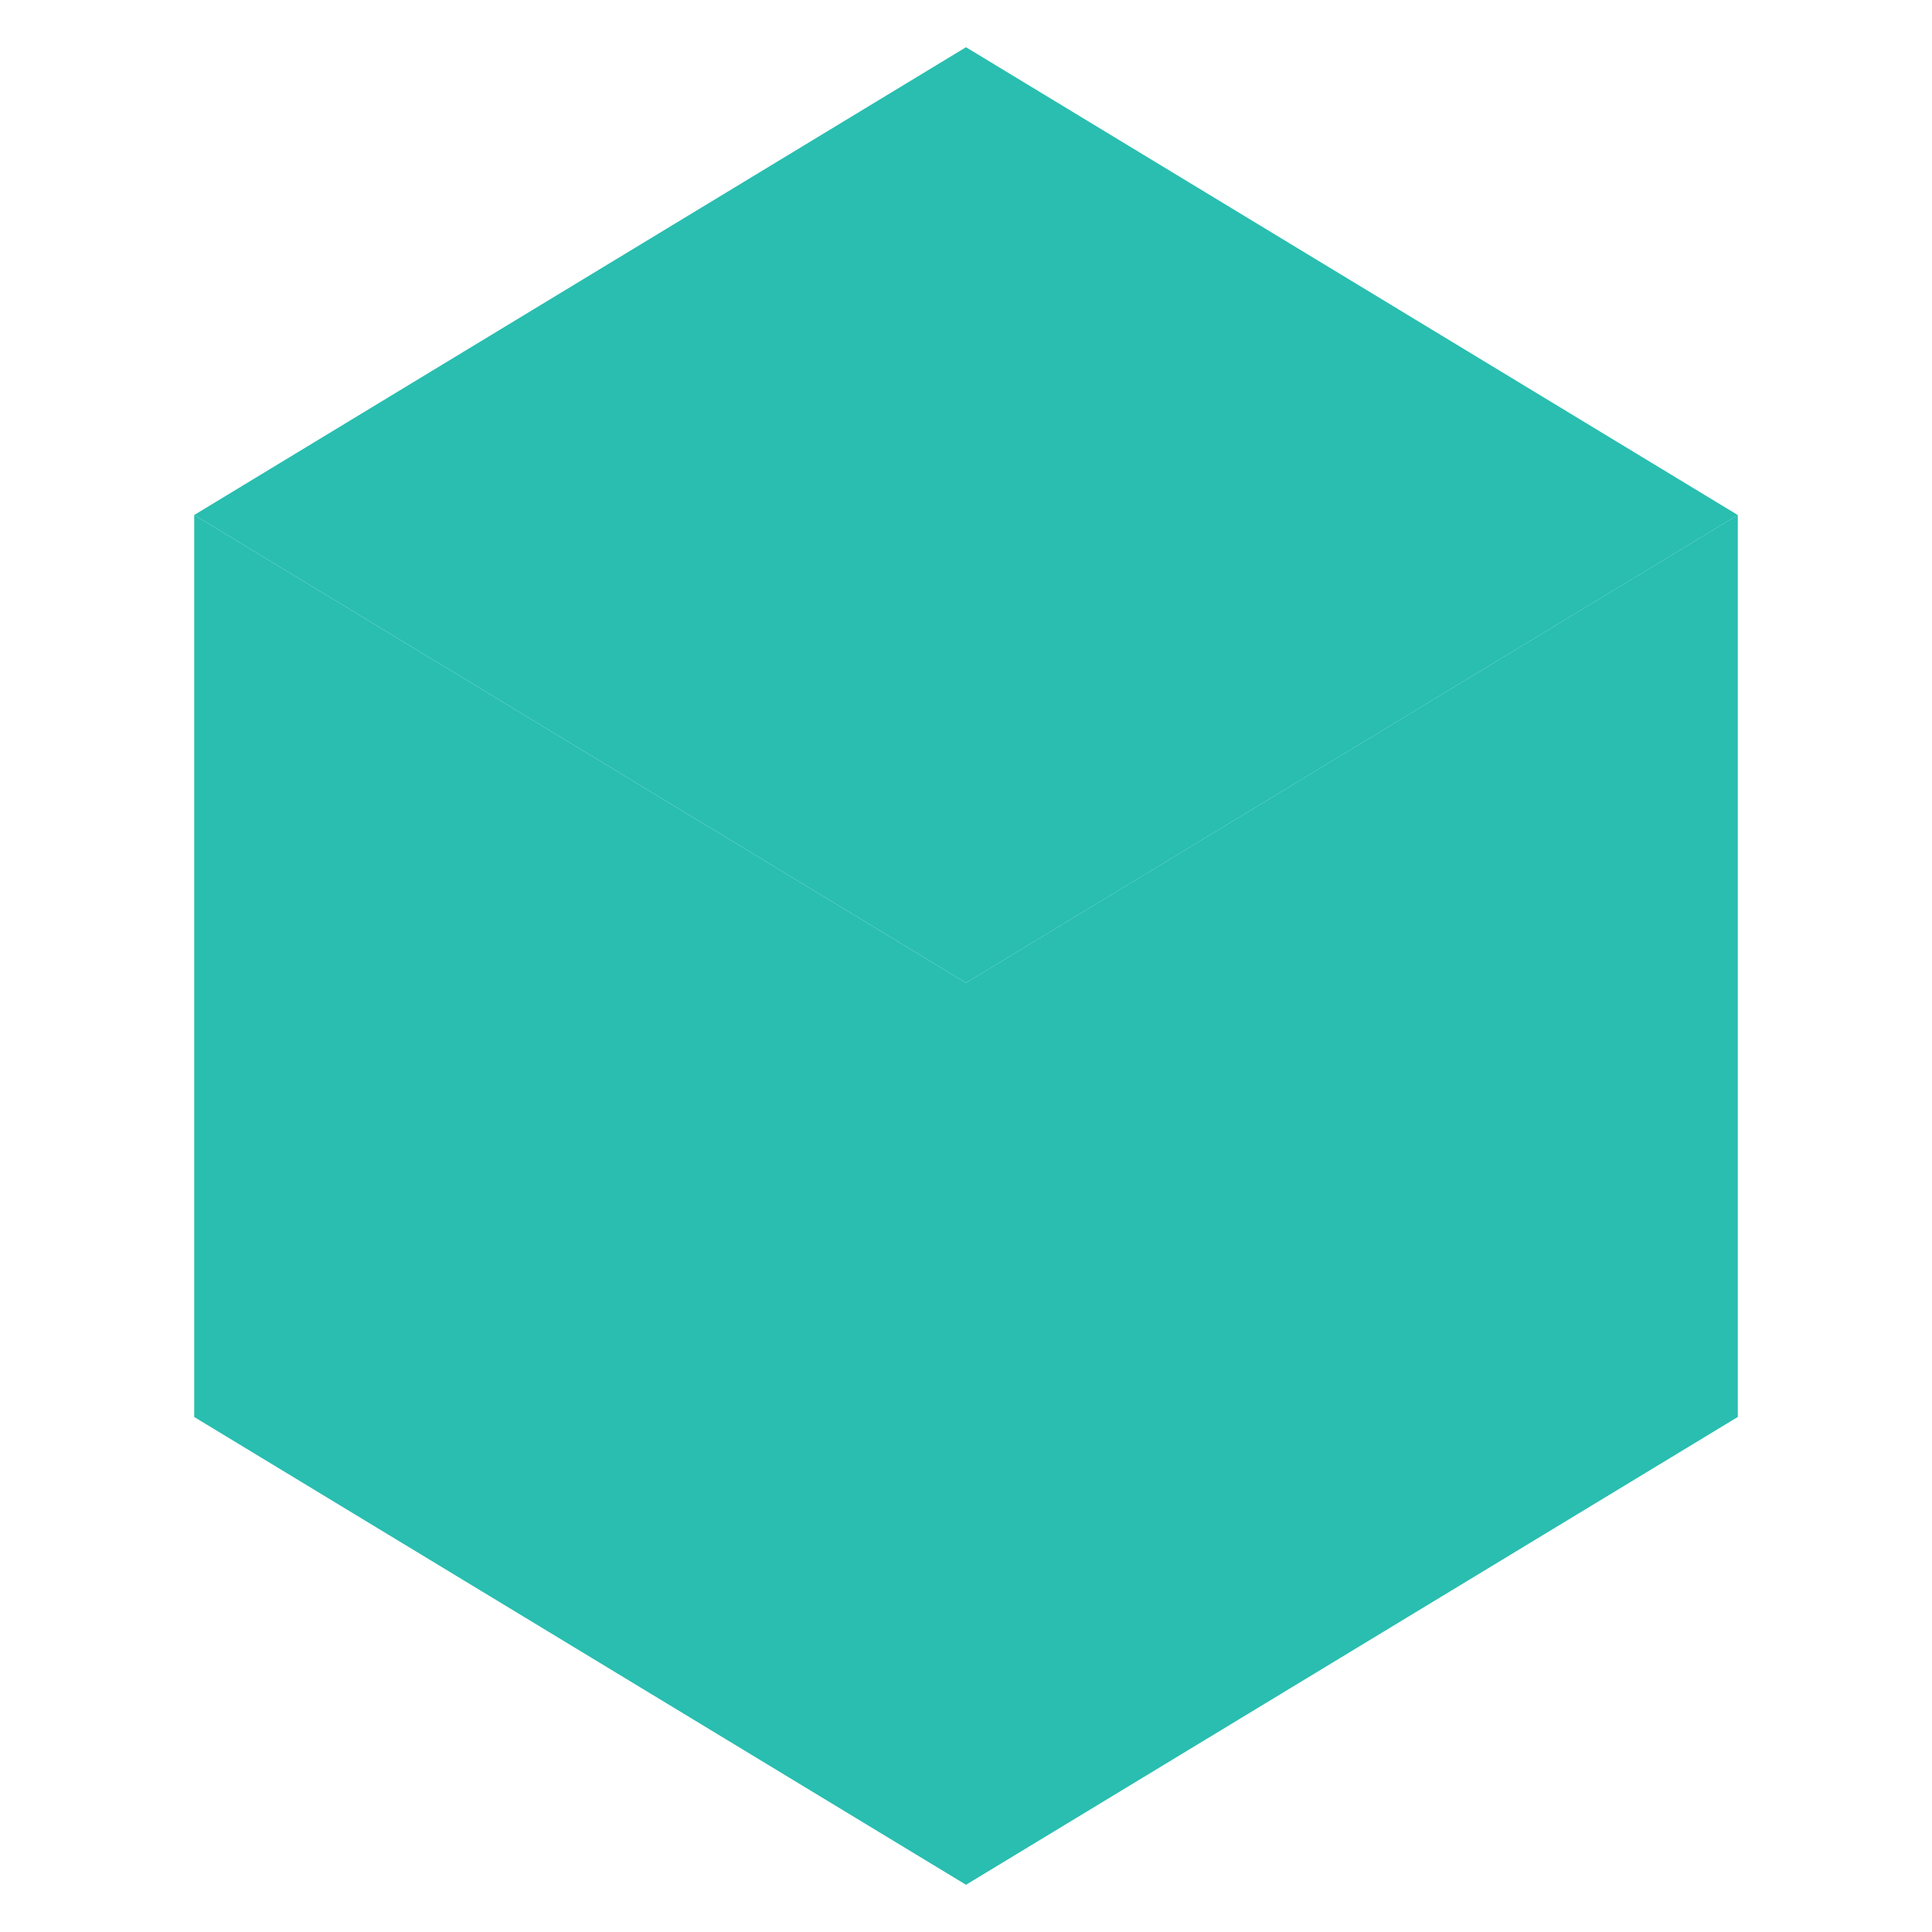
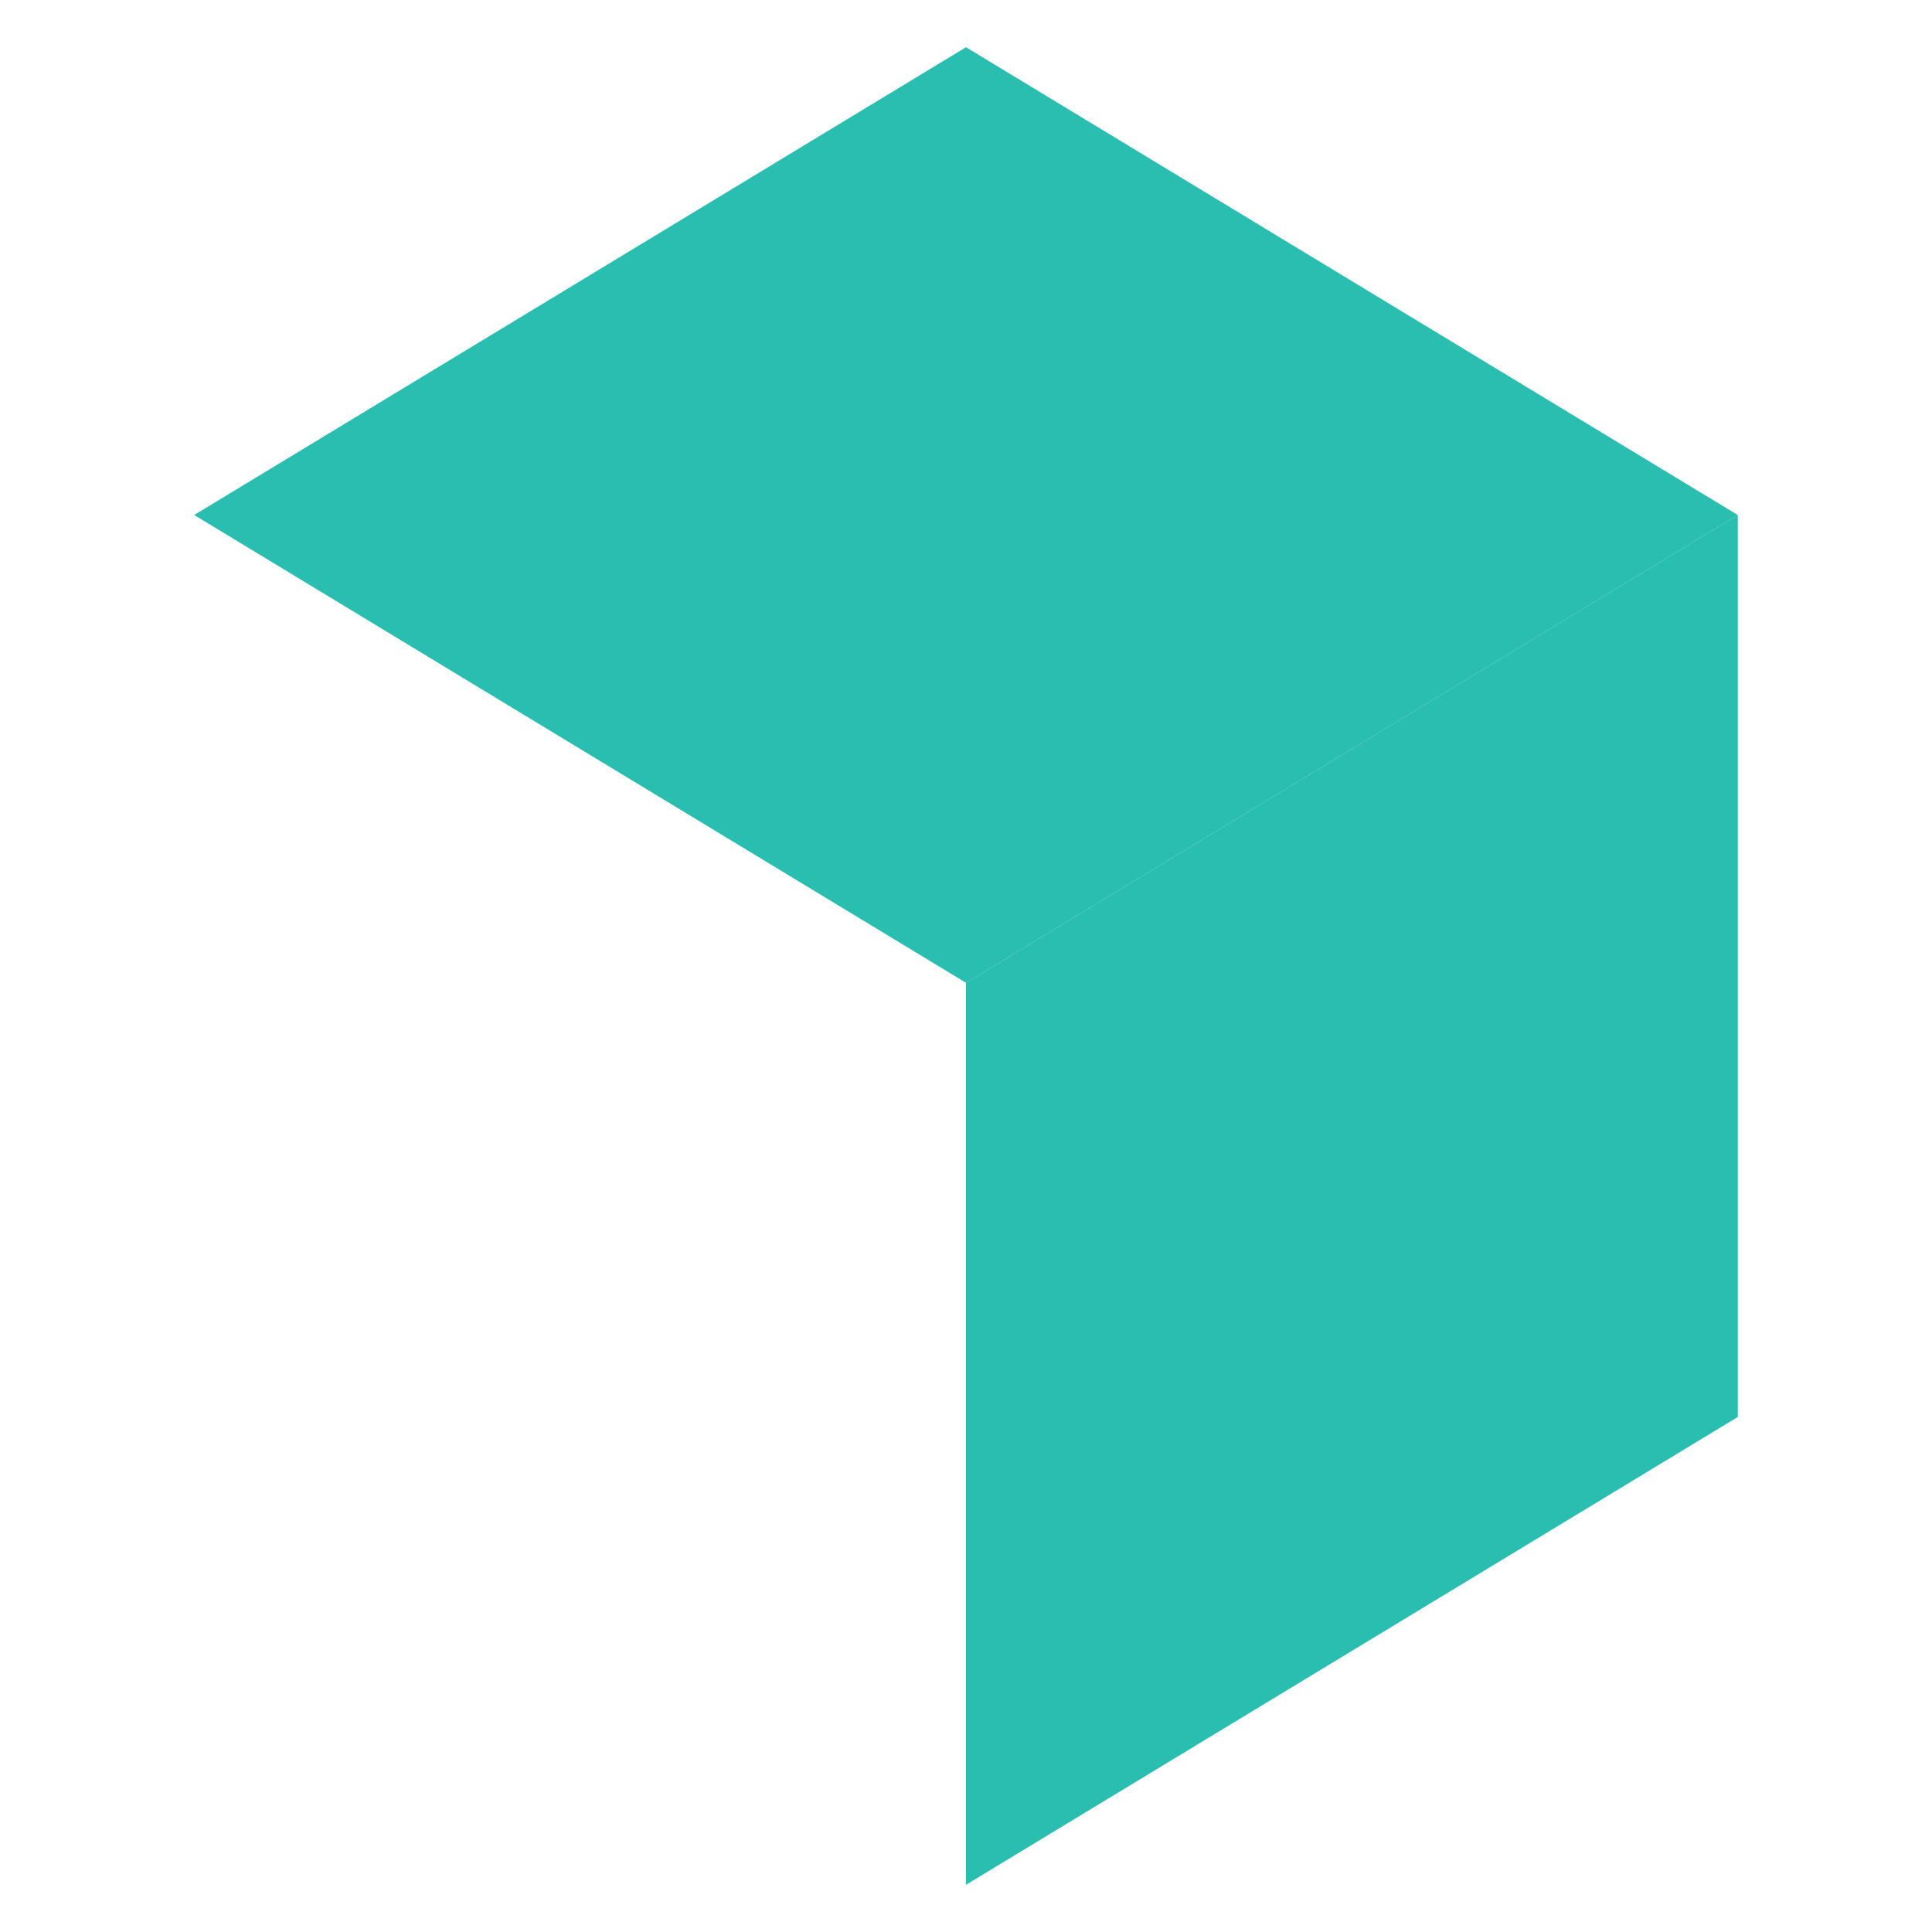
<svg xmlns="http://www.w3.org/2000/svg" width="16px" height="16px" viewBox="0 0 500 500">
  <g fill="#29beb0" data-iconColor="Taskfile">
-     <path d="M250,254.35v233.43L50.26,366.72V133.28l199.74,121.07Z" />
    <path d="M250,254.35v233.43l199.74-121.07V133.28l-199.74,121.07Z" />
    <path d="M250,254.35L50.26,133.28,250,12.22l199.74,121.07-199.74,121.07Z" />
  </g>
</svg>